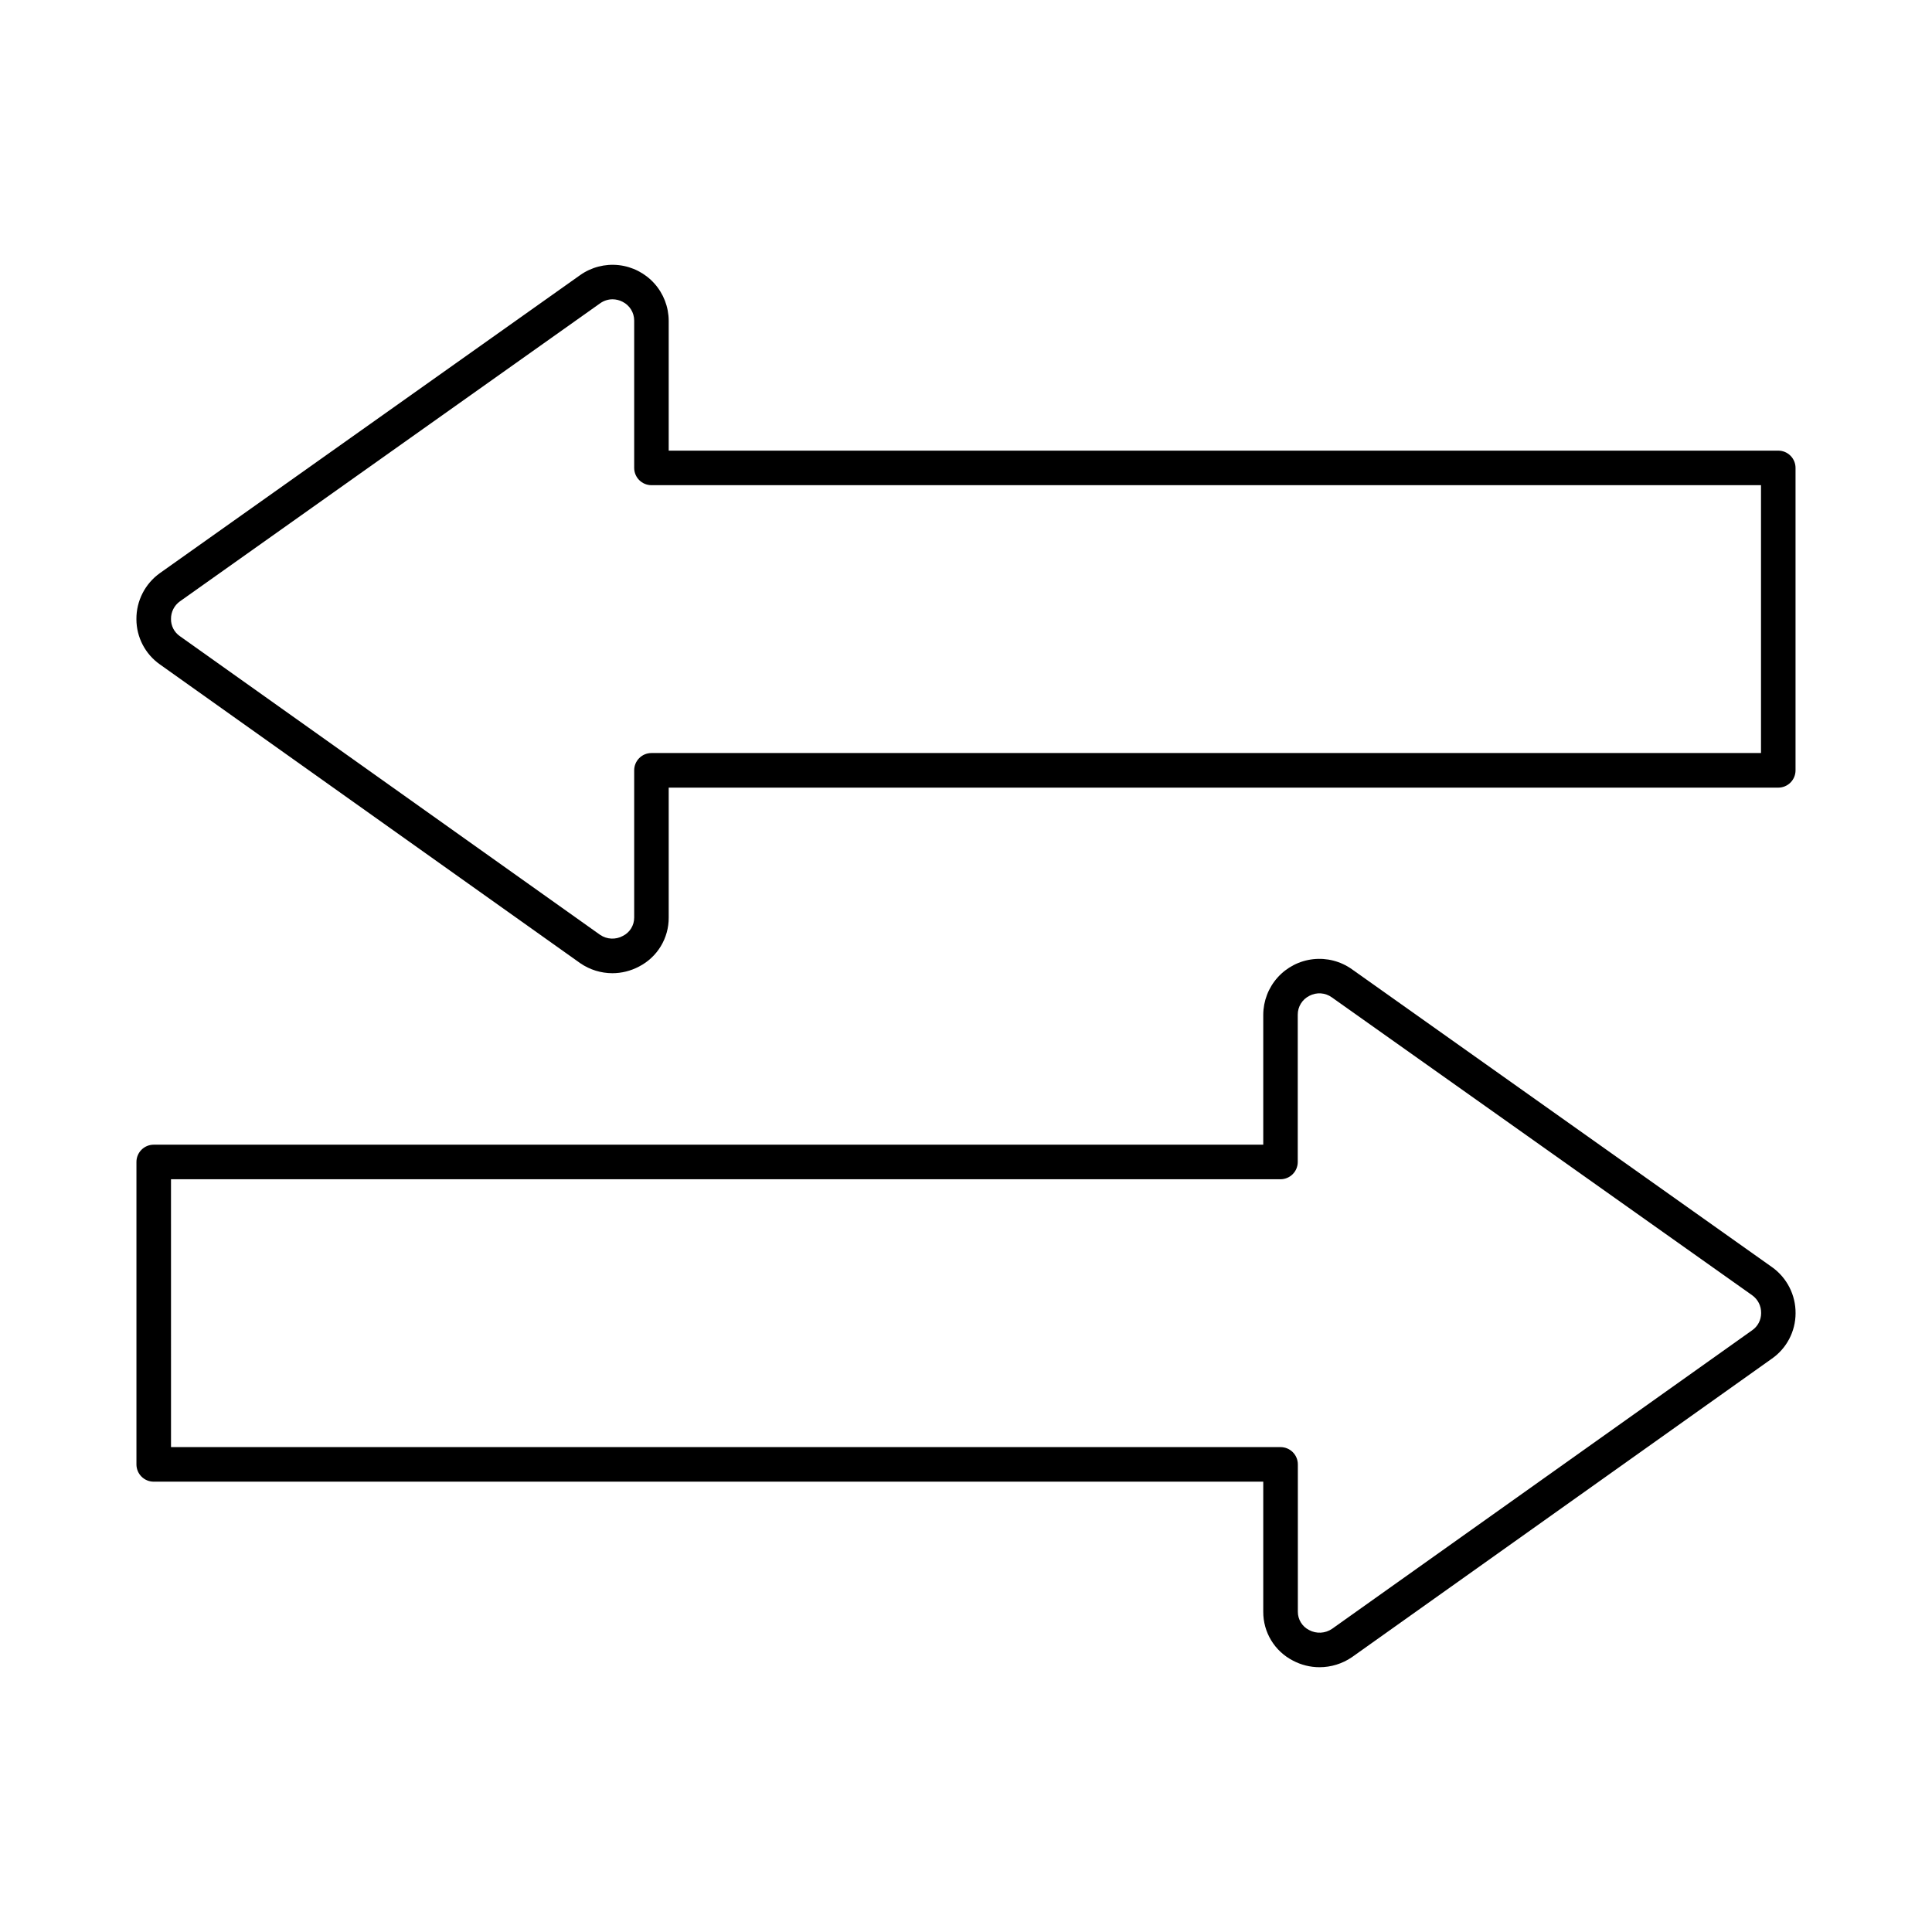
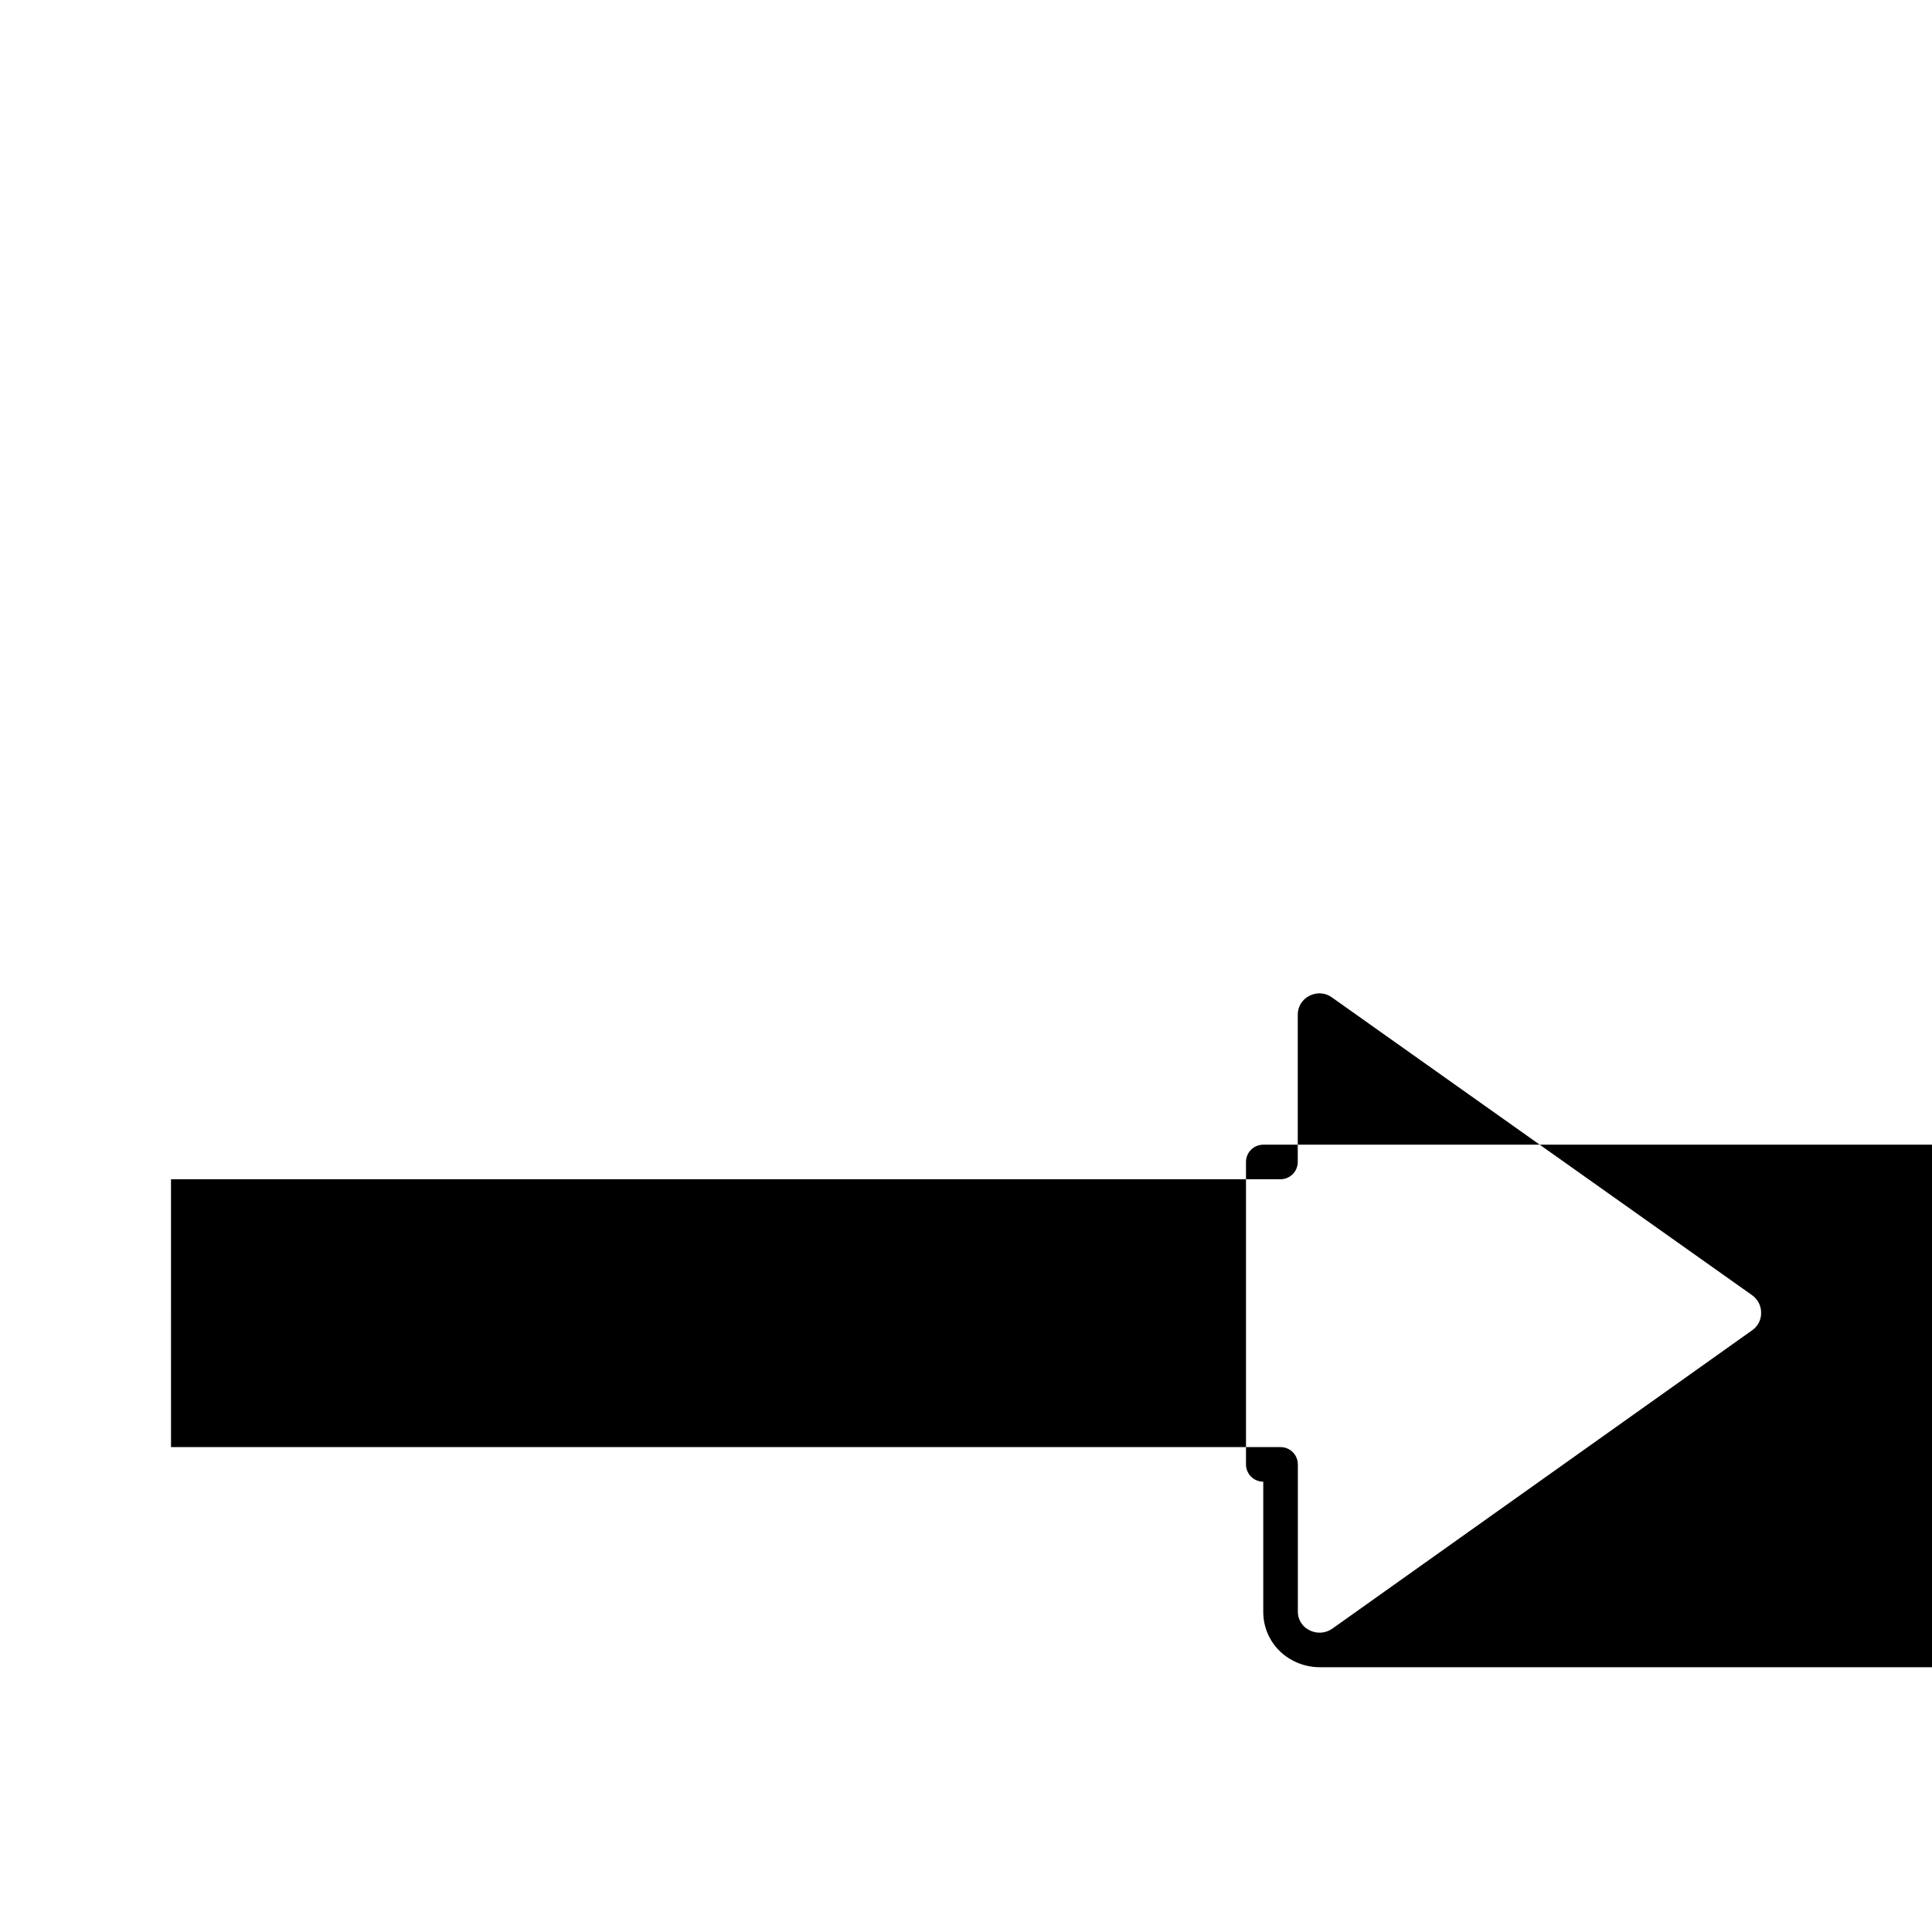
<svg xmlns="http://www.w3.org/2000/svg" fill="#000000" width="800px" height="800px" version="1.1" viewBox="144 144 512 512">
  <g>
-     <path d="m306.29 401.91c-3.023-0.004-5.981-0.918-8.477-2.625l-111.43-79.203c-3.902-2.742-6.227-7.211-6.231-11.984-0.039-4.852 2.289-9.414 6.242-12.23l111.34-78.953c2.977-2.109 6.625-3.051 10.25-2.648 3.621 0.402 6.973 2.125 9.414 4.836 2.438 2.711 3.797 6.227 3.816 9.871v34.449h294.04c1.215 0 2.379 0.48 3.238 1.34s1.344 2.023 1.344 3.238v80.152c0 1.215-0.484 2.379-1.344 3.238s-2.023 1.34-3.238 1.34h-294.04v34.445c0.016 2.676-0.711 5.305-2.098 7.594-1.387 2.289-3.383 4.148-5.762 5.371-2.18 1.156-4.606 1.766-7.074 1.77zm0.035-178.59 0.004-0.004c-1.18 0.004-2.328 0.375-3.285 1.062l-111.35 78.977c-1.516 1.078-2.402 2.832-2.375 4.688-0.023 1.805 0.848 3.5 2.328 4.531l111.4 79.176c1.801 1.219 4.133 1.324 6.035 0.273 1.836-0.918 2.992-2.801 2.984-4.852v-39.027c0-2.531 2.051-4.582 4.578-4.582h294.04v-70.984h-294.04c-2.527 0-4.578-2.051-4.578-4.582v-39.027c0.008-2.117-1.191-4.059-3.09-5-0.816-0.426-1.723-0.648-2.644-0.652z" />
-     <path d="m493.68 585.83c-2.457-0.004-4.879-0.605-7.051-1.762-2.379-1.223-4.371-3.078-5.758-5.367-1.387-2.289-2.113-4.918-2.094-7.594v-34.449h-294.04c-2.531 0-4.578-2.051-4.578-4.582v-80.141c0-2.531 2.047-4.582 4.578-4.582h294.04v-34.453c0.02-3.648 1.379-7.16 3.816-9.871 2.441-2.711 5.789-4.43 9.414-4.832 3.625-0.402 7.269 0.539 10.246 2.648l111.35 78.957v-0.004c3.957 2.82 6.289 7.398 6.242 12.258-0.016 4.789-2.363 9.273-6.293 12.012l-111.3 79.117c-2.527 1.723-5.516 2.644-8.574 2.644zm-304.36-58.332h294.04c1.215 0 2.379 0.48 3.238 1.34s1.344 2.023 1.344 3.238v39.031c-0.012 2.059 1.145 3.945 2.981 4.871 1.938 1.043 4.293 0.914 6.106-0.336l111.3-79.098c1.508-1.035 2.402-2.75 2.387-4.582 0.035-1.867-0.855-3.629-2.379-4.711l-111.38-78.938c-1.742-1.262-4.051-1.422-5.953-0.414-1.898 0.941-3.094 2.879-3.086 5v39.035c0 1.215-0.484 2.379-1.344 3.238-0.859 0.859-2.023 1.34-3.238 1.34h-294.02z" />
+     <path d="m493.68 585.83c-2.457-0.004-4.879-0.605-7.051-1.762-2.379-1.223-4.371-3.078-5.758-5.367-1.387-2.289-2.113-4.918-2.094-7.594v-34.449c-2.531 0-4.578-2.051-4.578-4.582v-80.141c0-2.531 2.047-4.582 4.578-4.582h294.04v-34.453c0.02-3.648 1.379-7.16 3.816-9.871 2.441-2.711 5.789-4.43 9.414-4.832 3.625-0.402 7.269 0.539 10.246 2.648l111.35 78.957v-0.004c3.957 2.82 6.289 7.398 6.242 12.258-0.016 4.789-2.363 9.273-6.293 12.012l-111.3 79.117c-2.527 1.723-5.516 2.644-8.574 2.644zm-304.36-58.332h294.04c1.215 0 2.379 0.48 3.238 1.34s1.344 2.023 1.344 3.238v39.031c-0.012 2.059 1.145 3.945 2.981 4.871 1.938 1.043 4.293 0.914 6.106-0.336l111.3-79.098c1.508-1.035 2.402-2.75 2.387-4.582 0.035-1.867-0.855-3.629-2.379-4.711l-111.38-78.938c-1.742-1.262-4.051-1.422-5.953-0.414-1.898 0.941-3.094 2.879-3.086 5v39.035c0 1.215-0.484 2.379-1.344 3.238-0.859 0.859-2.023 1.34-3.238 1.34h-294.02z" />
  </g>
</svg>